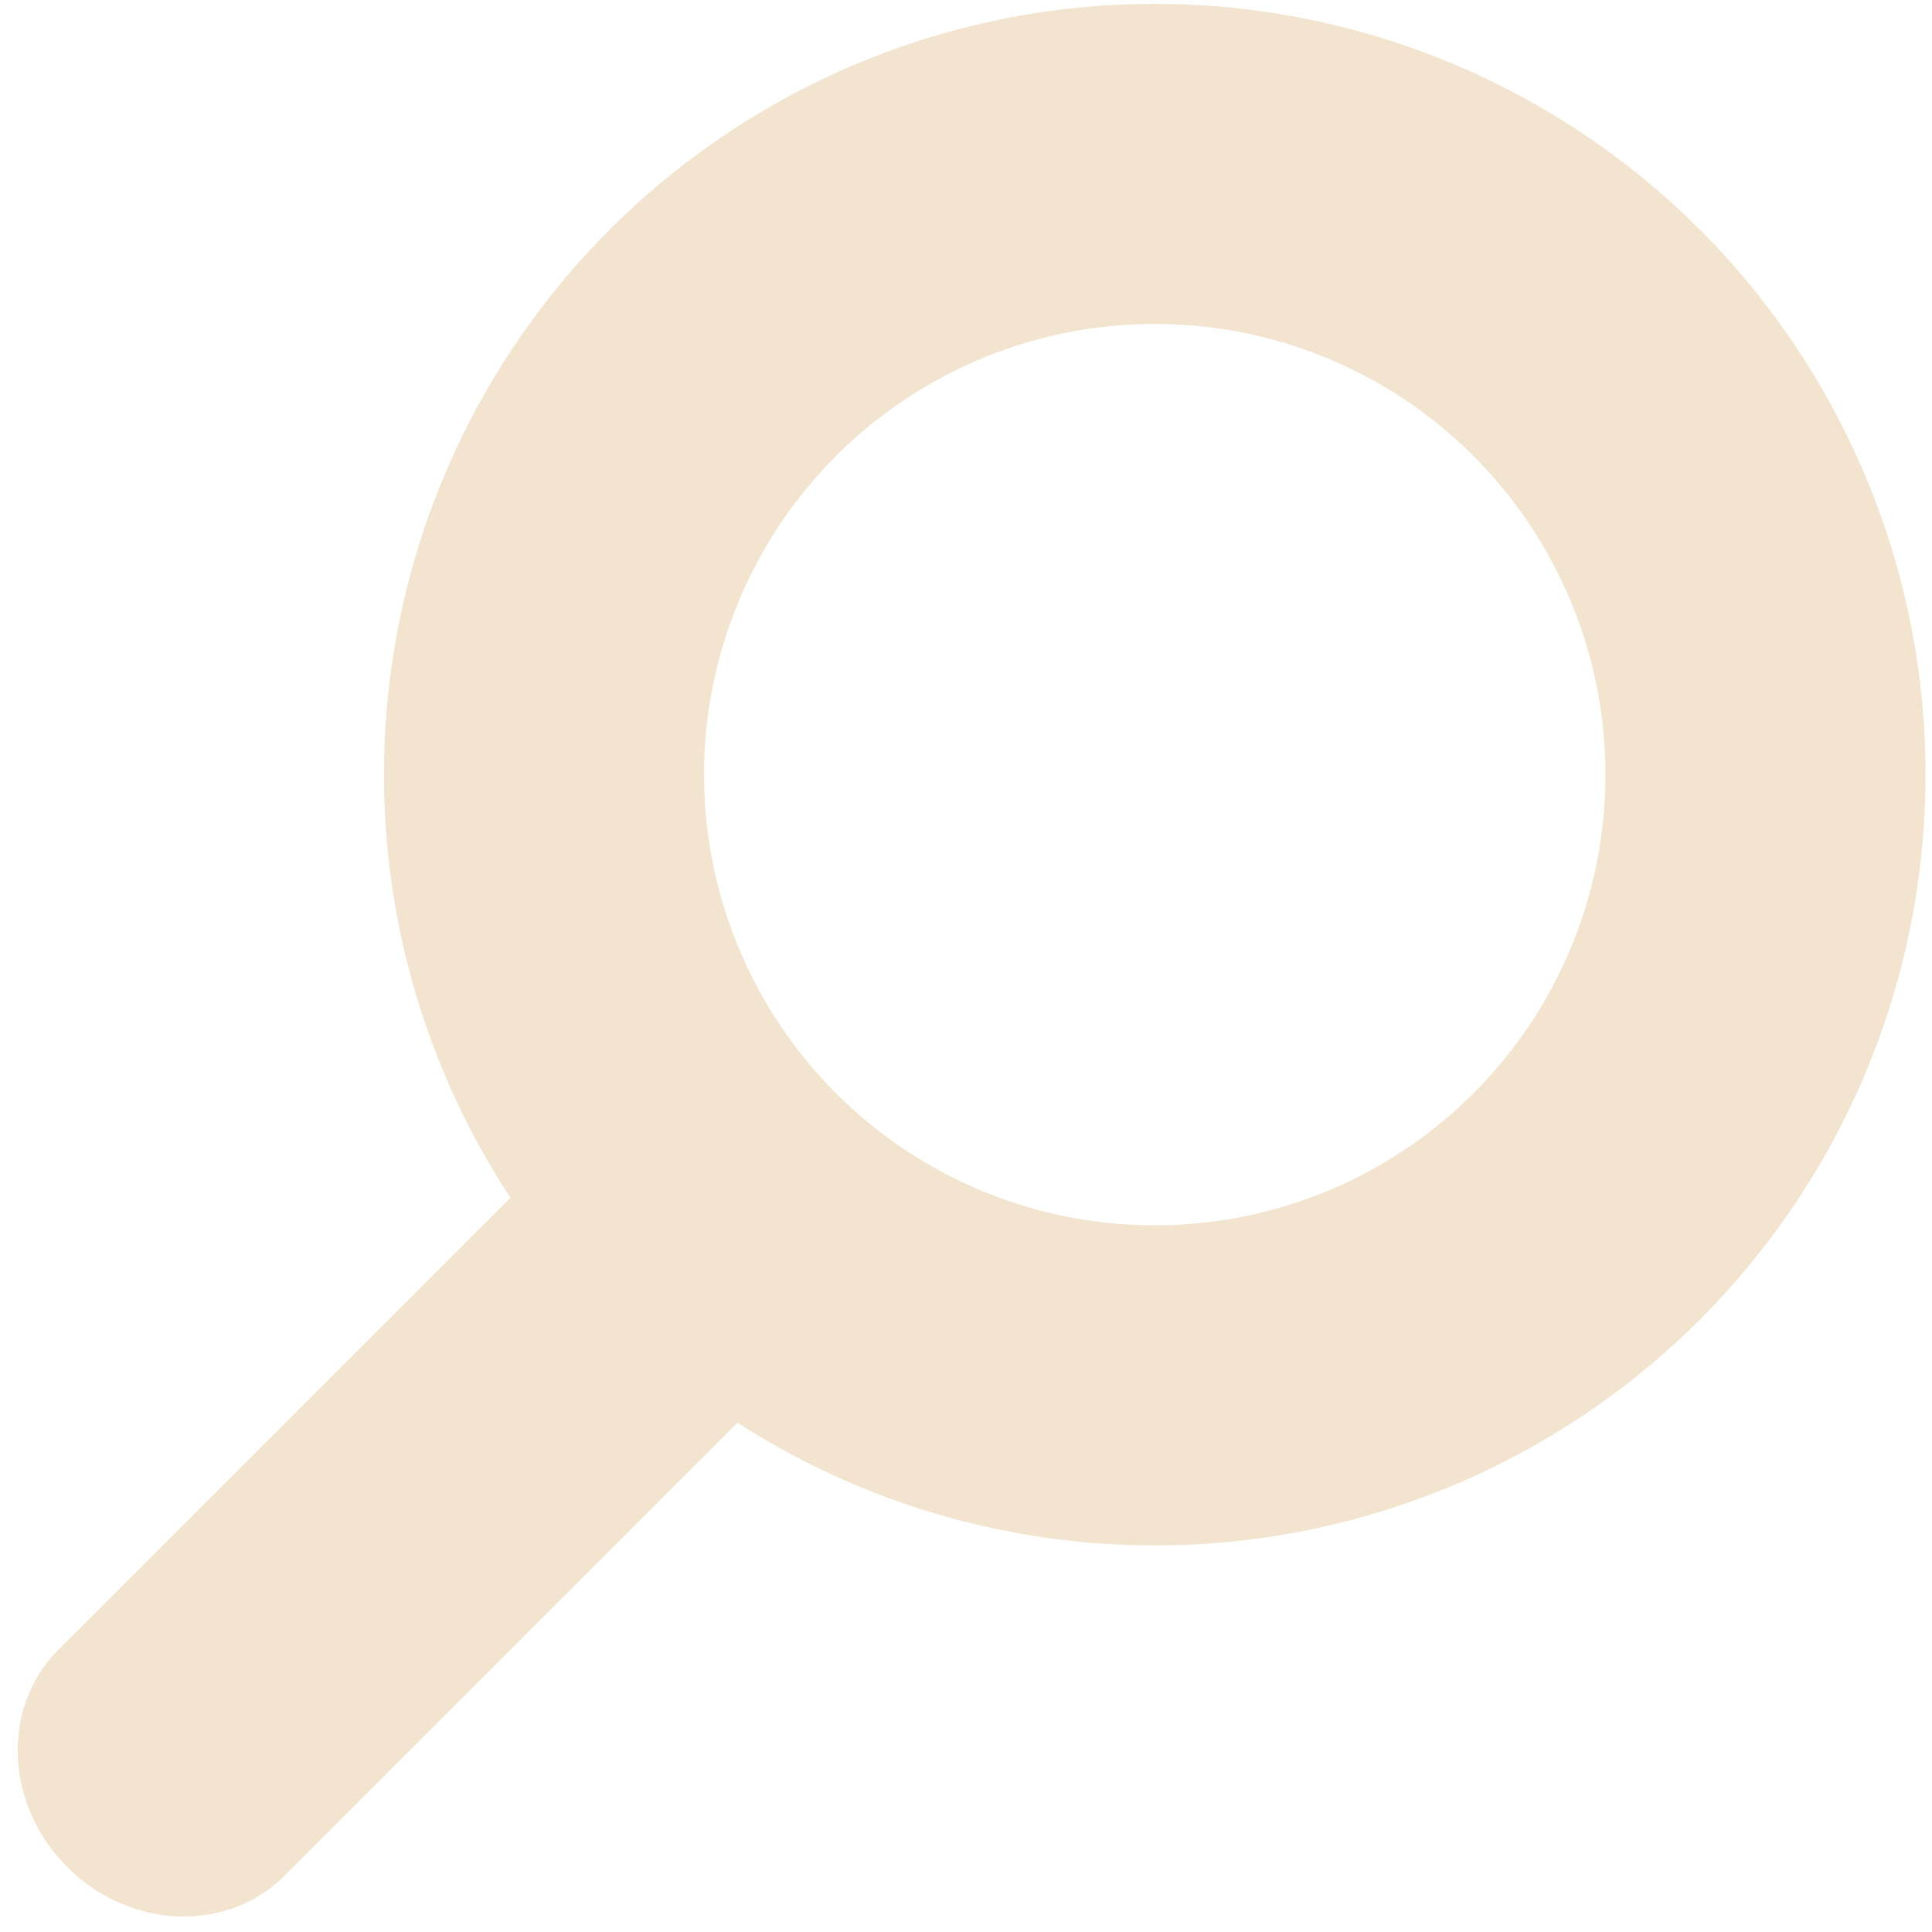
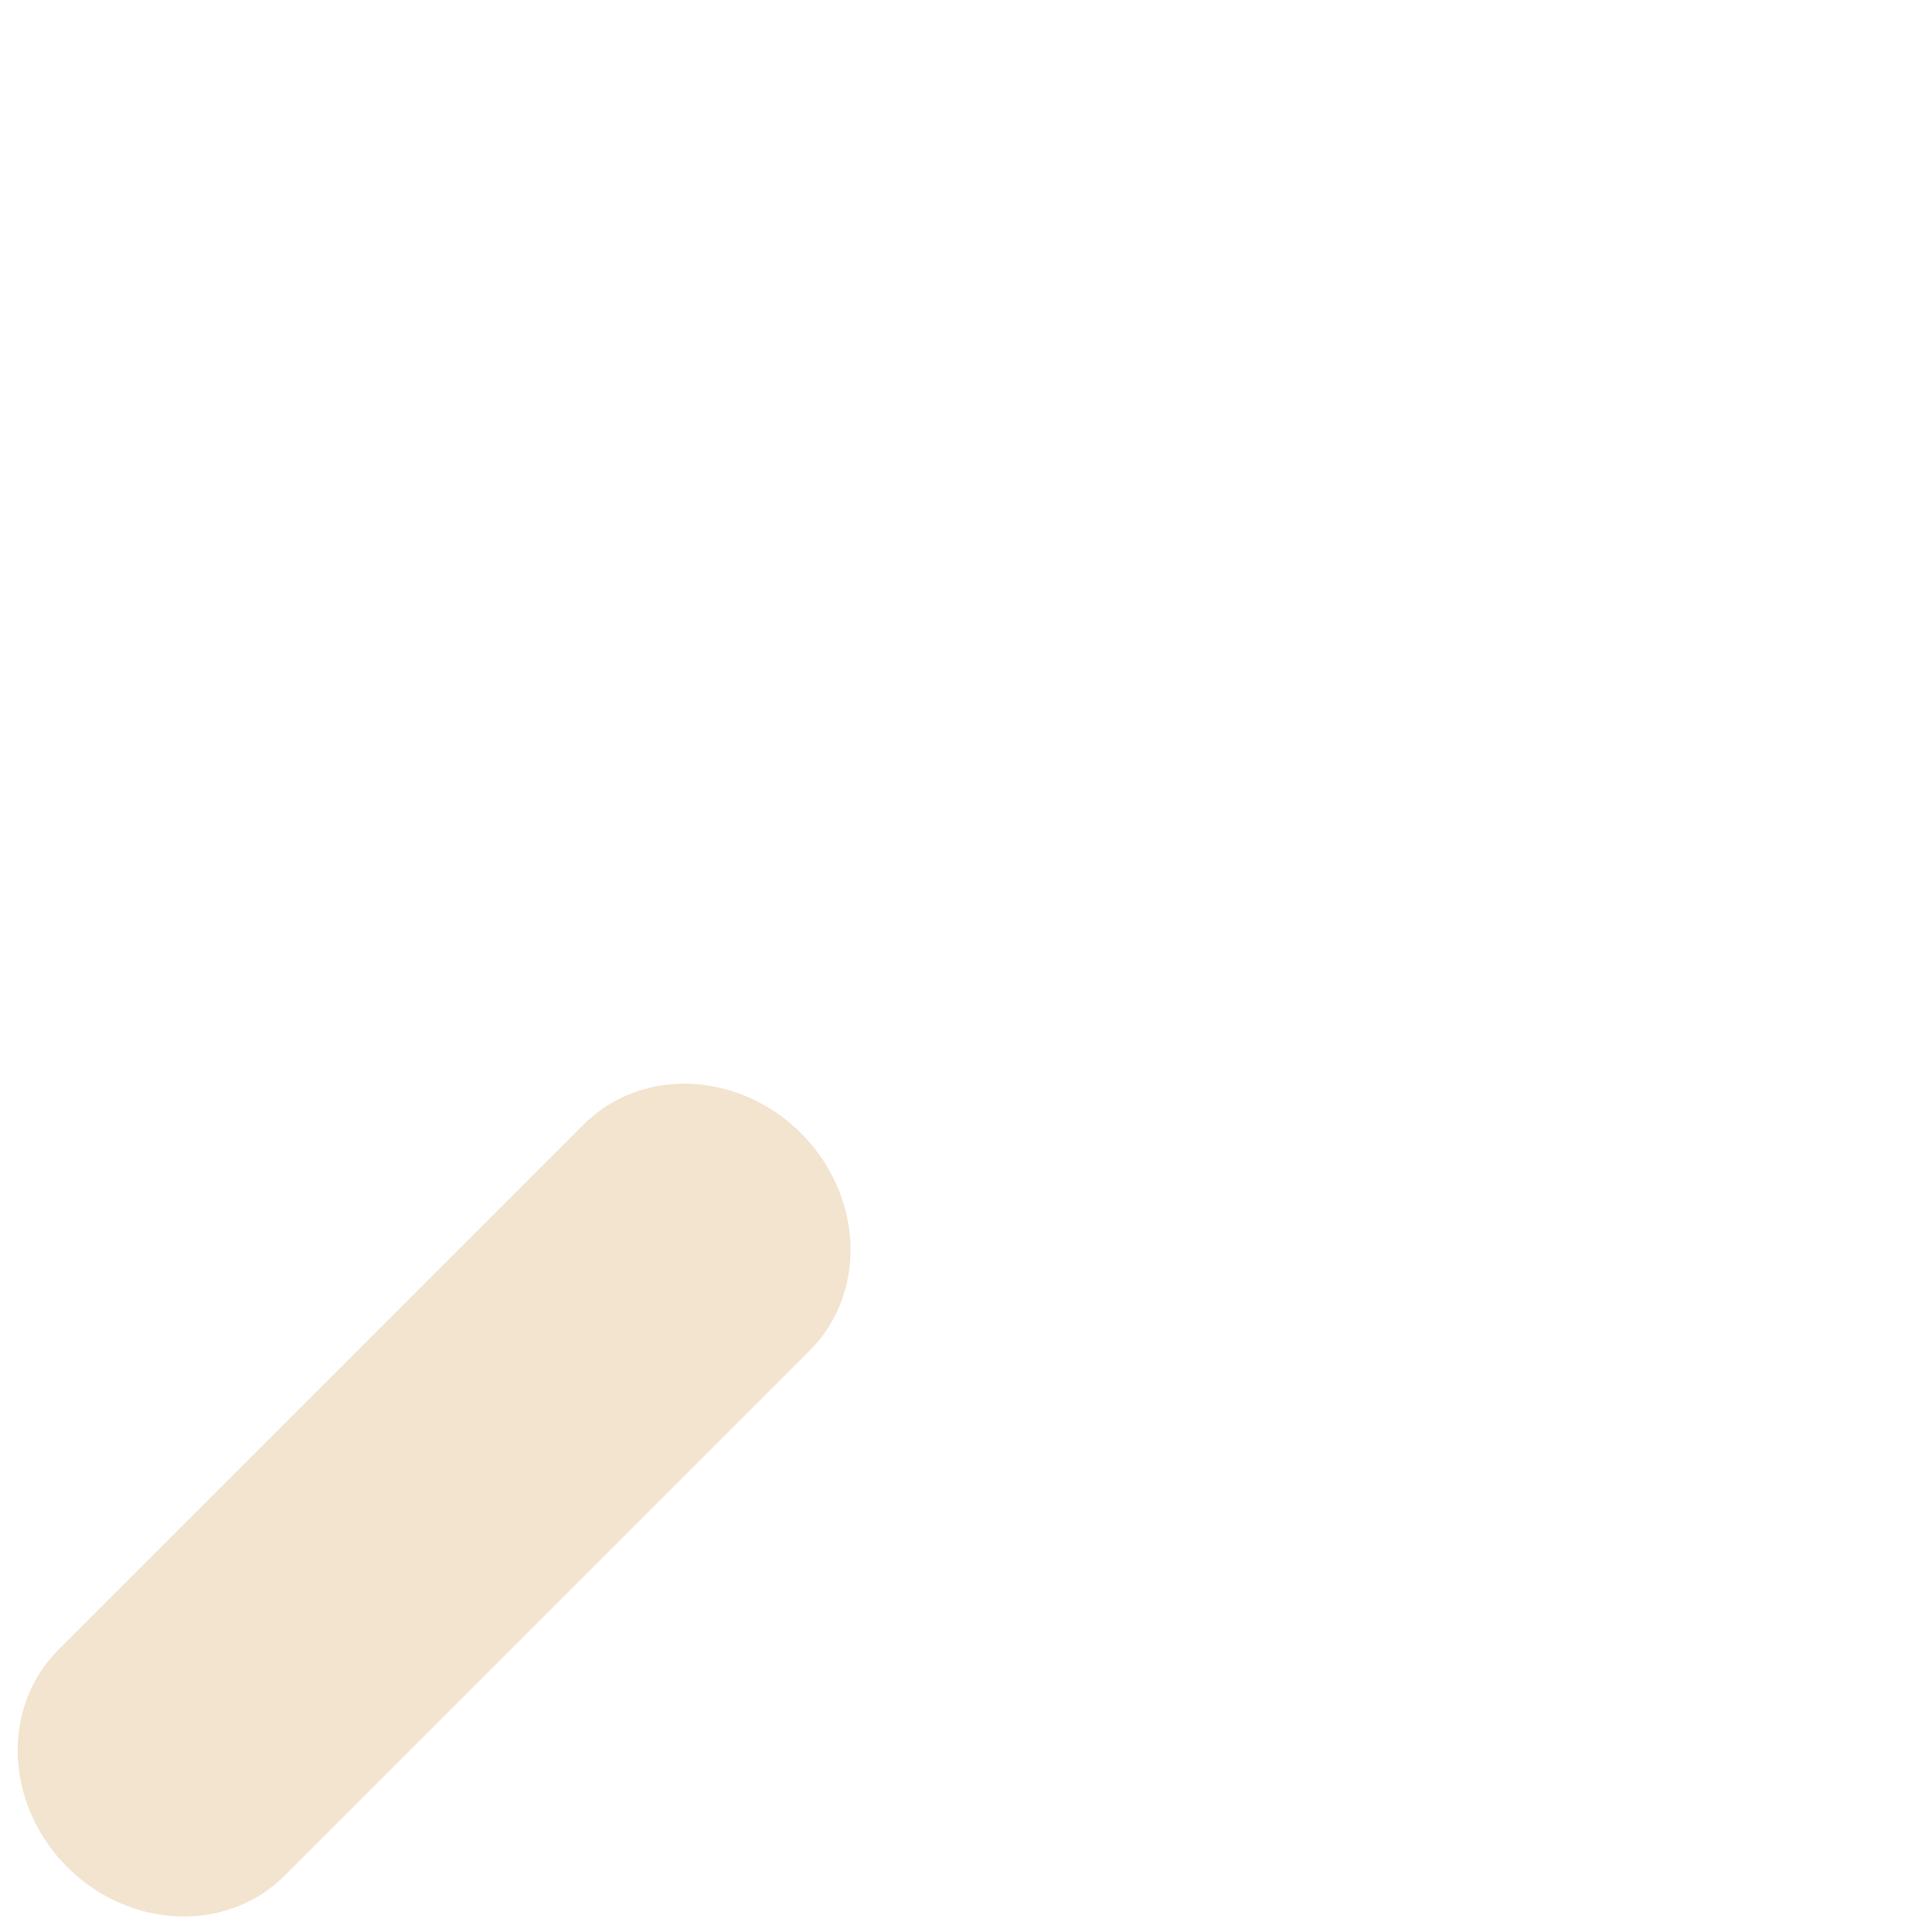
<svg xmlns="http://www.w3.org/2000/svg" width="100%" height="100%" viewBox="0 0 22 22" version="1.1" xml:space="preserve" style="fill-rule:evenodd;clip-rule:evenodd;stroke-linecap:round;stroke-linejoin:round;stroke-miterlimit:1.5;">
  <g transform="matrix(1.125,0,0,1.125,-3.089,-1.943)">
-     <circle cx="14.434" cy="9.568" r="6.182" style="fill:none;stroke:rgb(243,228,207);stroke-width:3.24px;" />
-   </g>
+     </g>
  <g transform="matrix(0.961,0.039,0.039,0.961,-0.308,0.749)">
    <path d="M1.538,20.046L8.027,13.557" style="fill:none;stroke:rgb(243,228,207);stroke-width:3.64px;" />
  </g>
</svg>